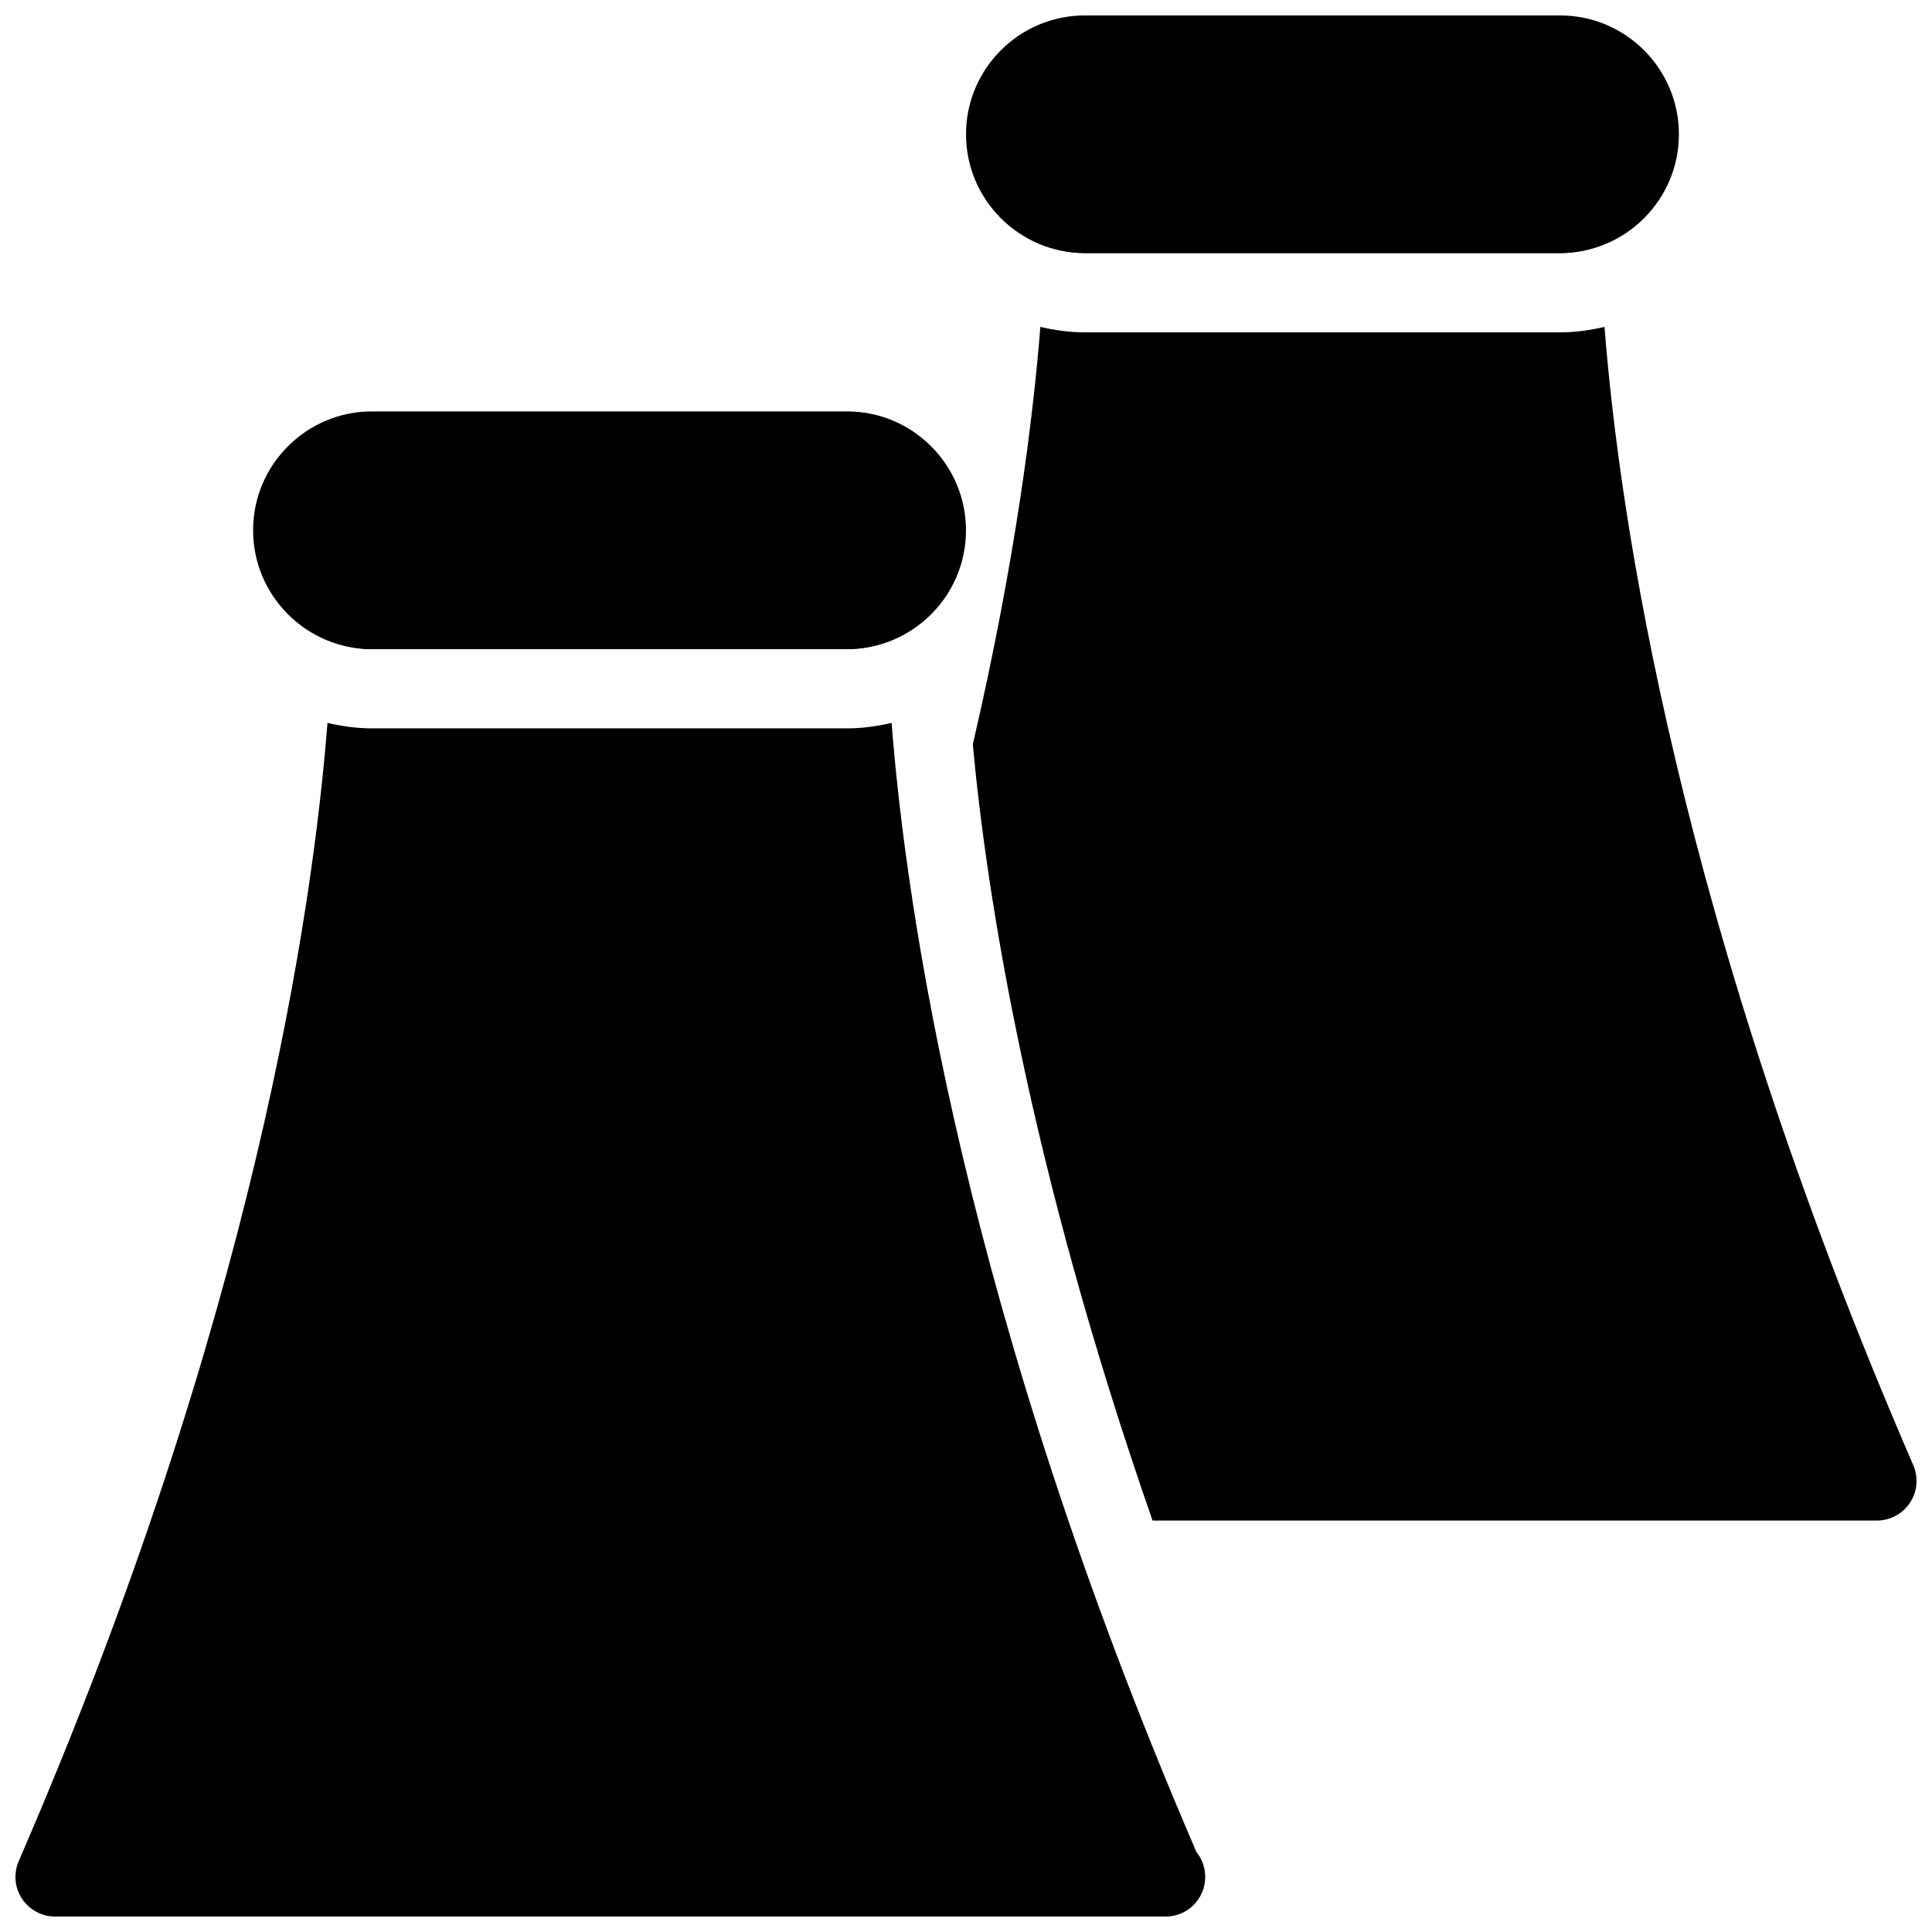
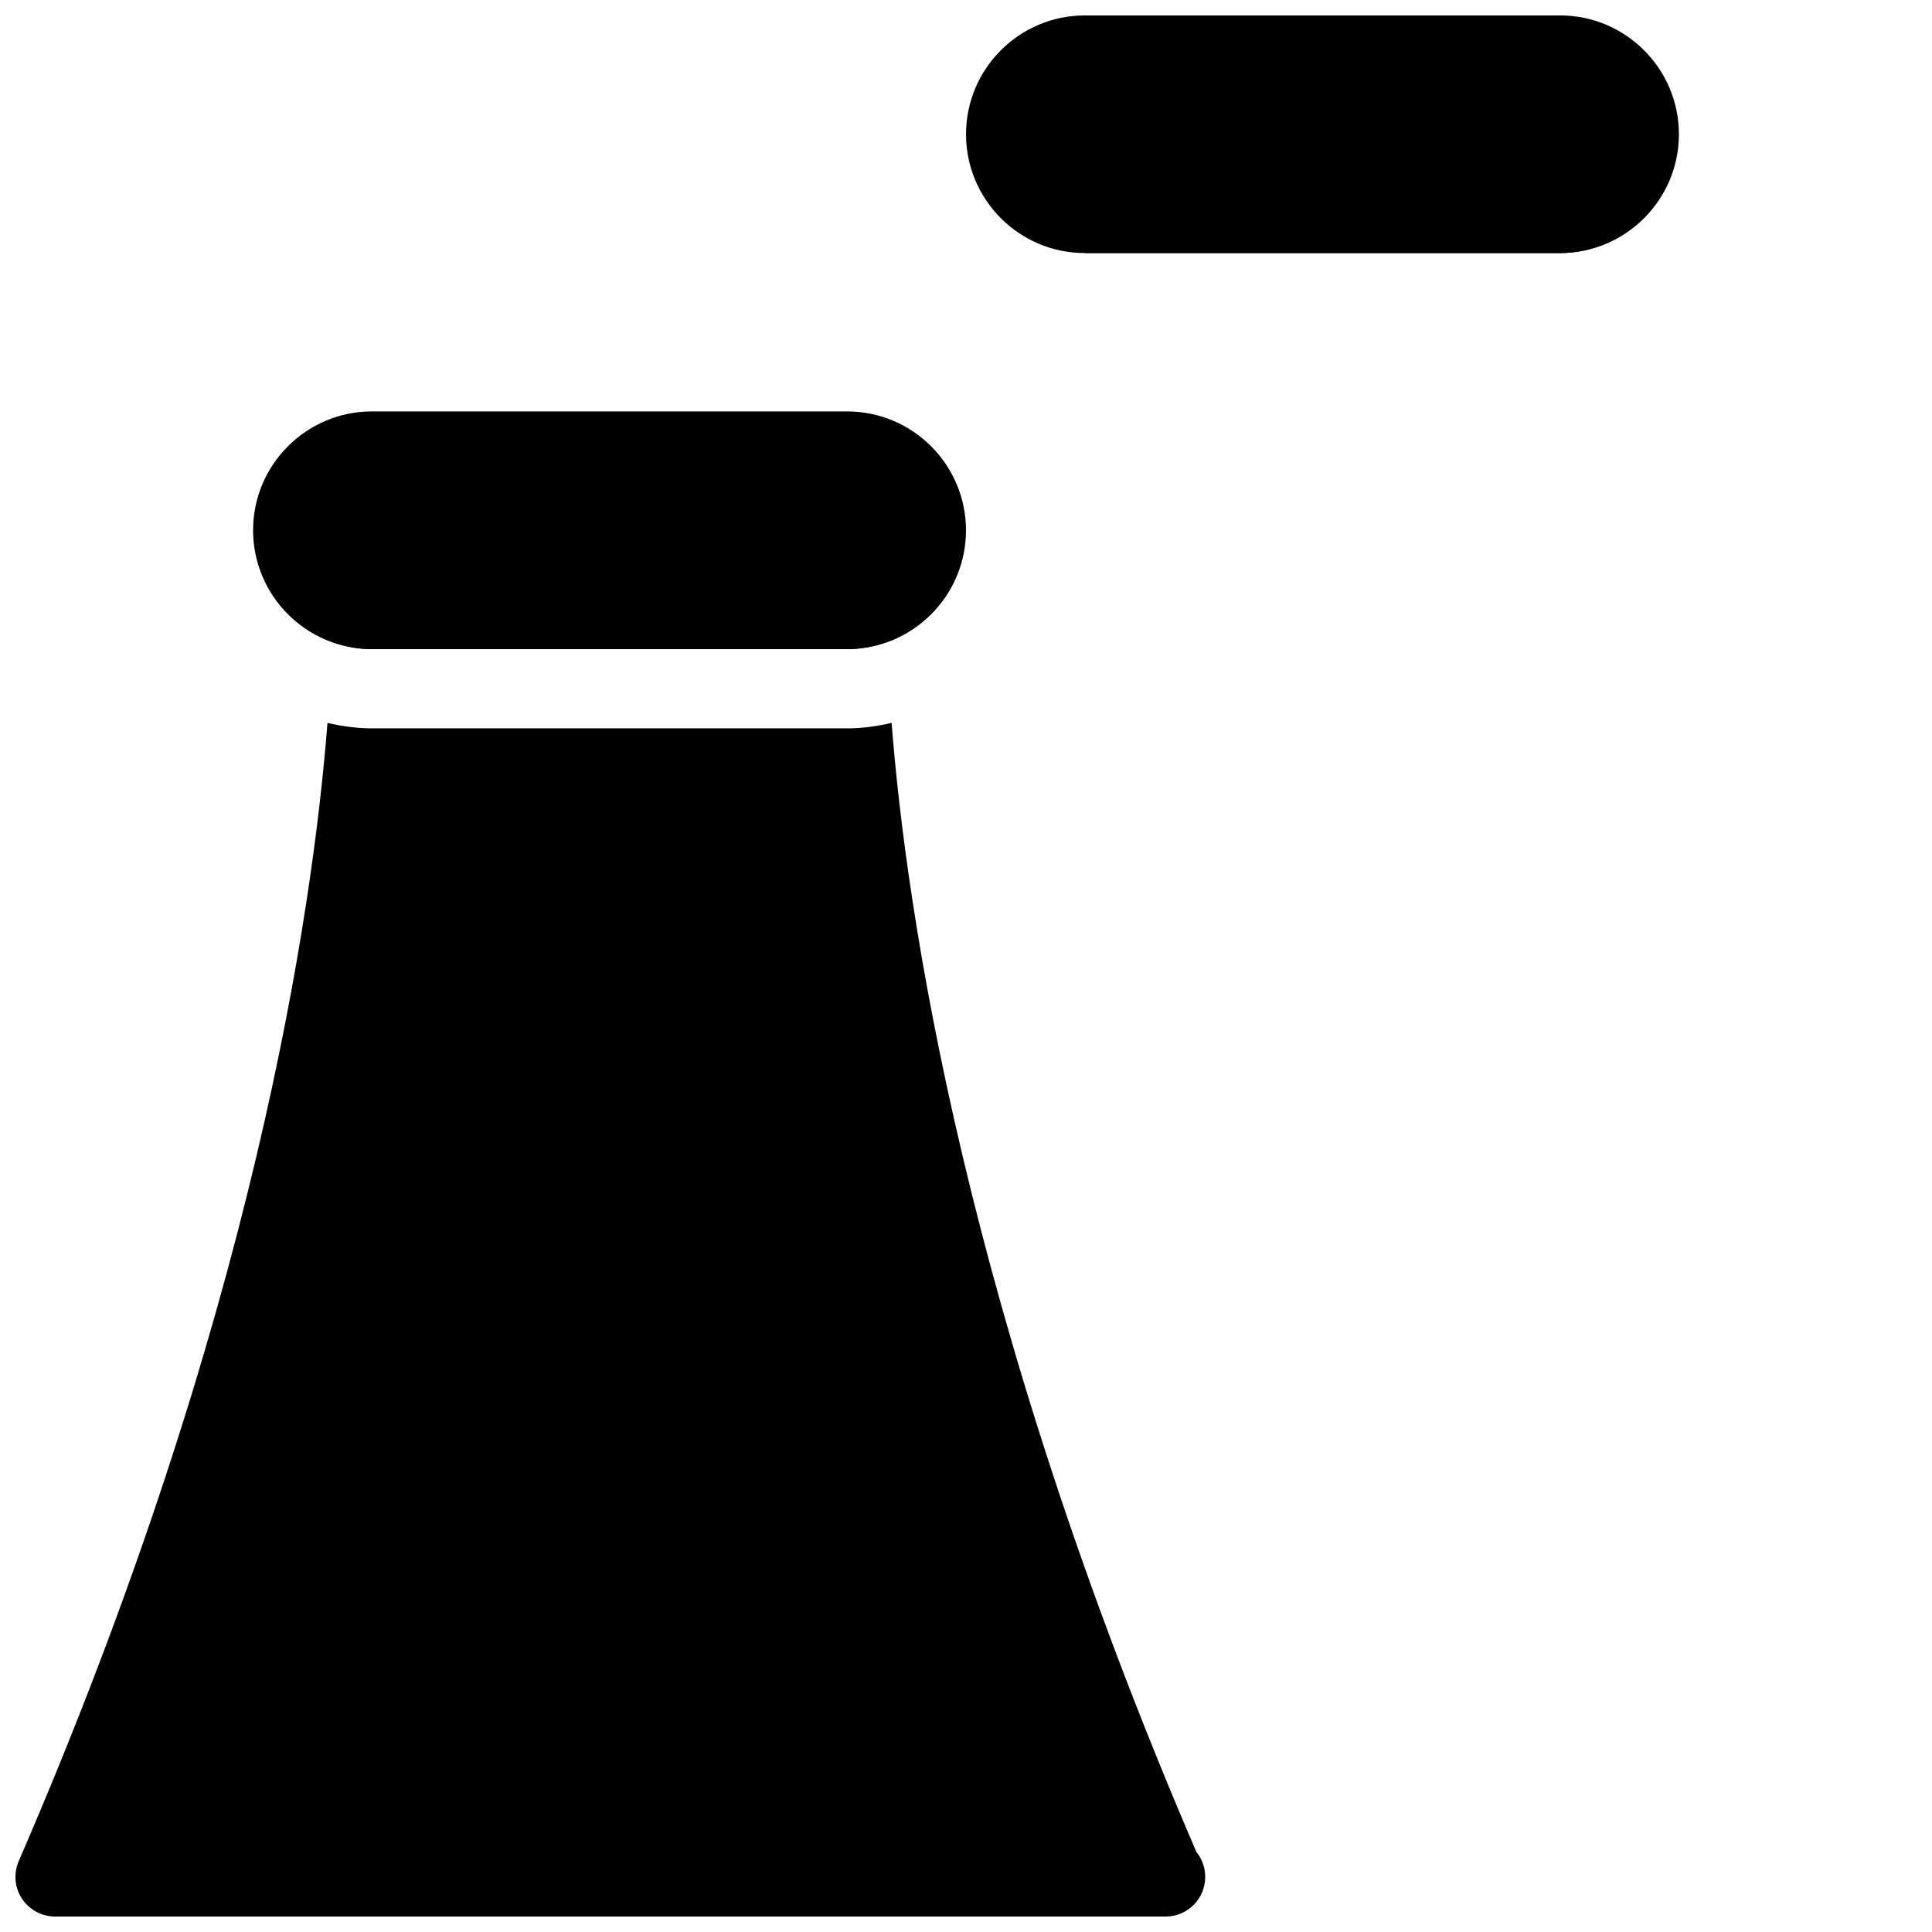
<svg xmlns="http://www.w3.org/2000/svg" width="800px" height="800px" version="1.1" viewBox="144 144 512 512">
  <defs>
    <clipPath id="c">
      <path d="m148.09 335h315.91v316.9h-315.91z" />
    </clipPath>
    <clipPath id="b">
      <path d="m401 230h250.9v317h-250.9z" />
    </clipPath>
    <clipPath id="a">
      <path d="m400 148.09h189v63.906h-189z" />
    </clipPath>
  </defs>
  <g clip-path="url(#c)">
    <path d="m461.06 634.79c-61.547-142.83-76.957-250.12-80.777-299.22-3.797 0.887-7.703 1.453-11.773 1.453h-125.95c-4.051 0-7.977-0.566-11.777-1.449-3.84 49.395-19.398 157.61-81.828 301.66-1.387 3.234-1.09 6.992 0.859 9.93 1.953 2.938 5.25 4.742 8.777 4.742h293.89 0.418c5.793 0 10.496-4.703 10.496-10.496 0-2.496-0.859-4.805-2.332-6.613z" />
  </g>
  <path d="m242.56 316.03h125.95c3.738 0 7.262-0.754 10.578-1.953-0.125-5.059-0.082-8.039-0.082-8.207 0.082-2.832-0.988-5.606-2.961-7.641-1.996-2.039-4.703-3.191-7.535-3.191h-125.95c-2.856 0-5.562 1.152-7.535 3.191-1.977 2.035-3.047 4.805-2.961 7.641 0 0.188 0.043 3.129-0.082 8.207 3.312 1.195 6.84 1.953 10.578 1.953z" />
-   <path d="m431.49 211.07h125.95c3.738 0 7.262-0.754 10.578-1.953-0.125-5.059-0.086-8.02-0.086-8.207 0.082-2.832-0.988-5.606-2.961-7.641-1.992-2.035-4.699-3.191-7.535-3.191h-125.95c-2.832 0-5.562 1.156-7.516 3.191-1.992 2.035-3.062 4.785-2.977 7.621 0 0.148 0.062 3.043-0.082 8.23 3.312 1.191 6.84 1.949 10.578 1.949z" />
+   <path d="m431.49 211.07h125.95c3.738 0 7.262-0.754 10.578-1.953-0.125-5.059-0.086-8.02-0.086-8.207 0.082-2.832-0.988-5.606-2.961-7.641-1.992-2.035-4.699-3.191-7.535-3.191h-125.95z" />
  <g clip-path="url(#b)">
-     <path d="m651.04 532.29c-62.43-144.05-77.984-252.26-81.828-301.66-3.801 0.883-7.703 1.449-11.777 1.449h-125.95c-4.051 0-7.977-0.566-11.777-1.449-1.91 24.016-6.57 61.801-17.906 110.65 3.652 39.633 14.777 111.36 47.633 205.68l191.97 0.004c3.527 0 6.824-1.785 8.773-4.746 1.953-2.957 2.25-6.715 0.863-9.93z" />
-   </g>
+     </g>
  <path d="m368.51 253.03h-125.95c-17.359 0-31.488 14.129-31.488 31.488 0 17.363 14.129 31.512 31.488 31.512h125.95c17.359 0 31.488-14.129 31.488-31.488s-14.129-31.512-31.488-31.512z" />
  <g clip-path="url(#a)">
    <path d="m557.44 148.09h-125.95c-17.359 0-31.484 14.129-31.484 31.488s14.125 31.488 31.488 31.488h125.95c17.359 0 31.484-14.129 31.484-31.488s-14.125-31.488-31.488-31.488z" />
  </g>
</svg>